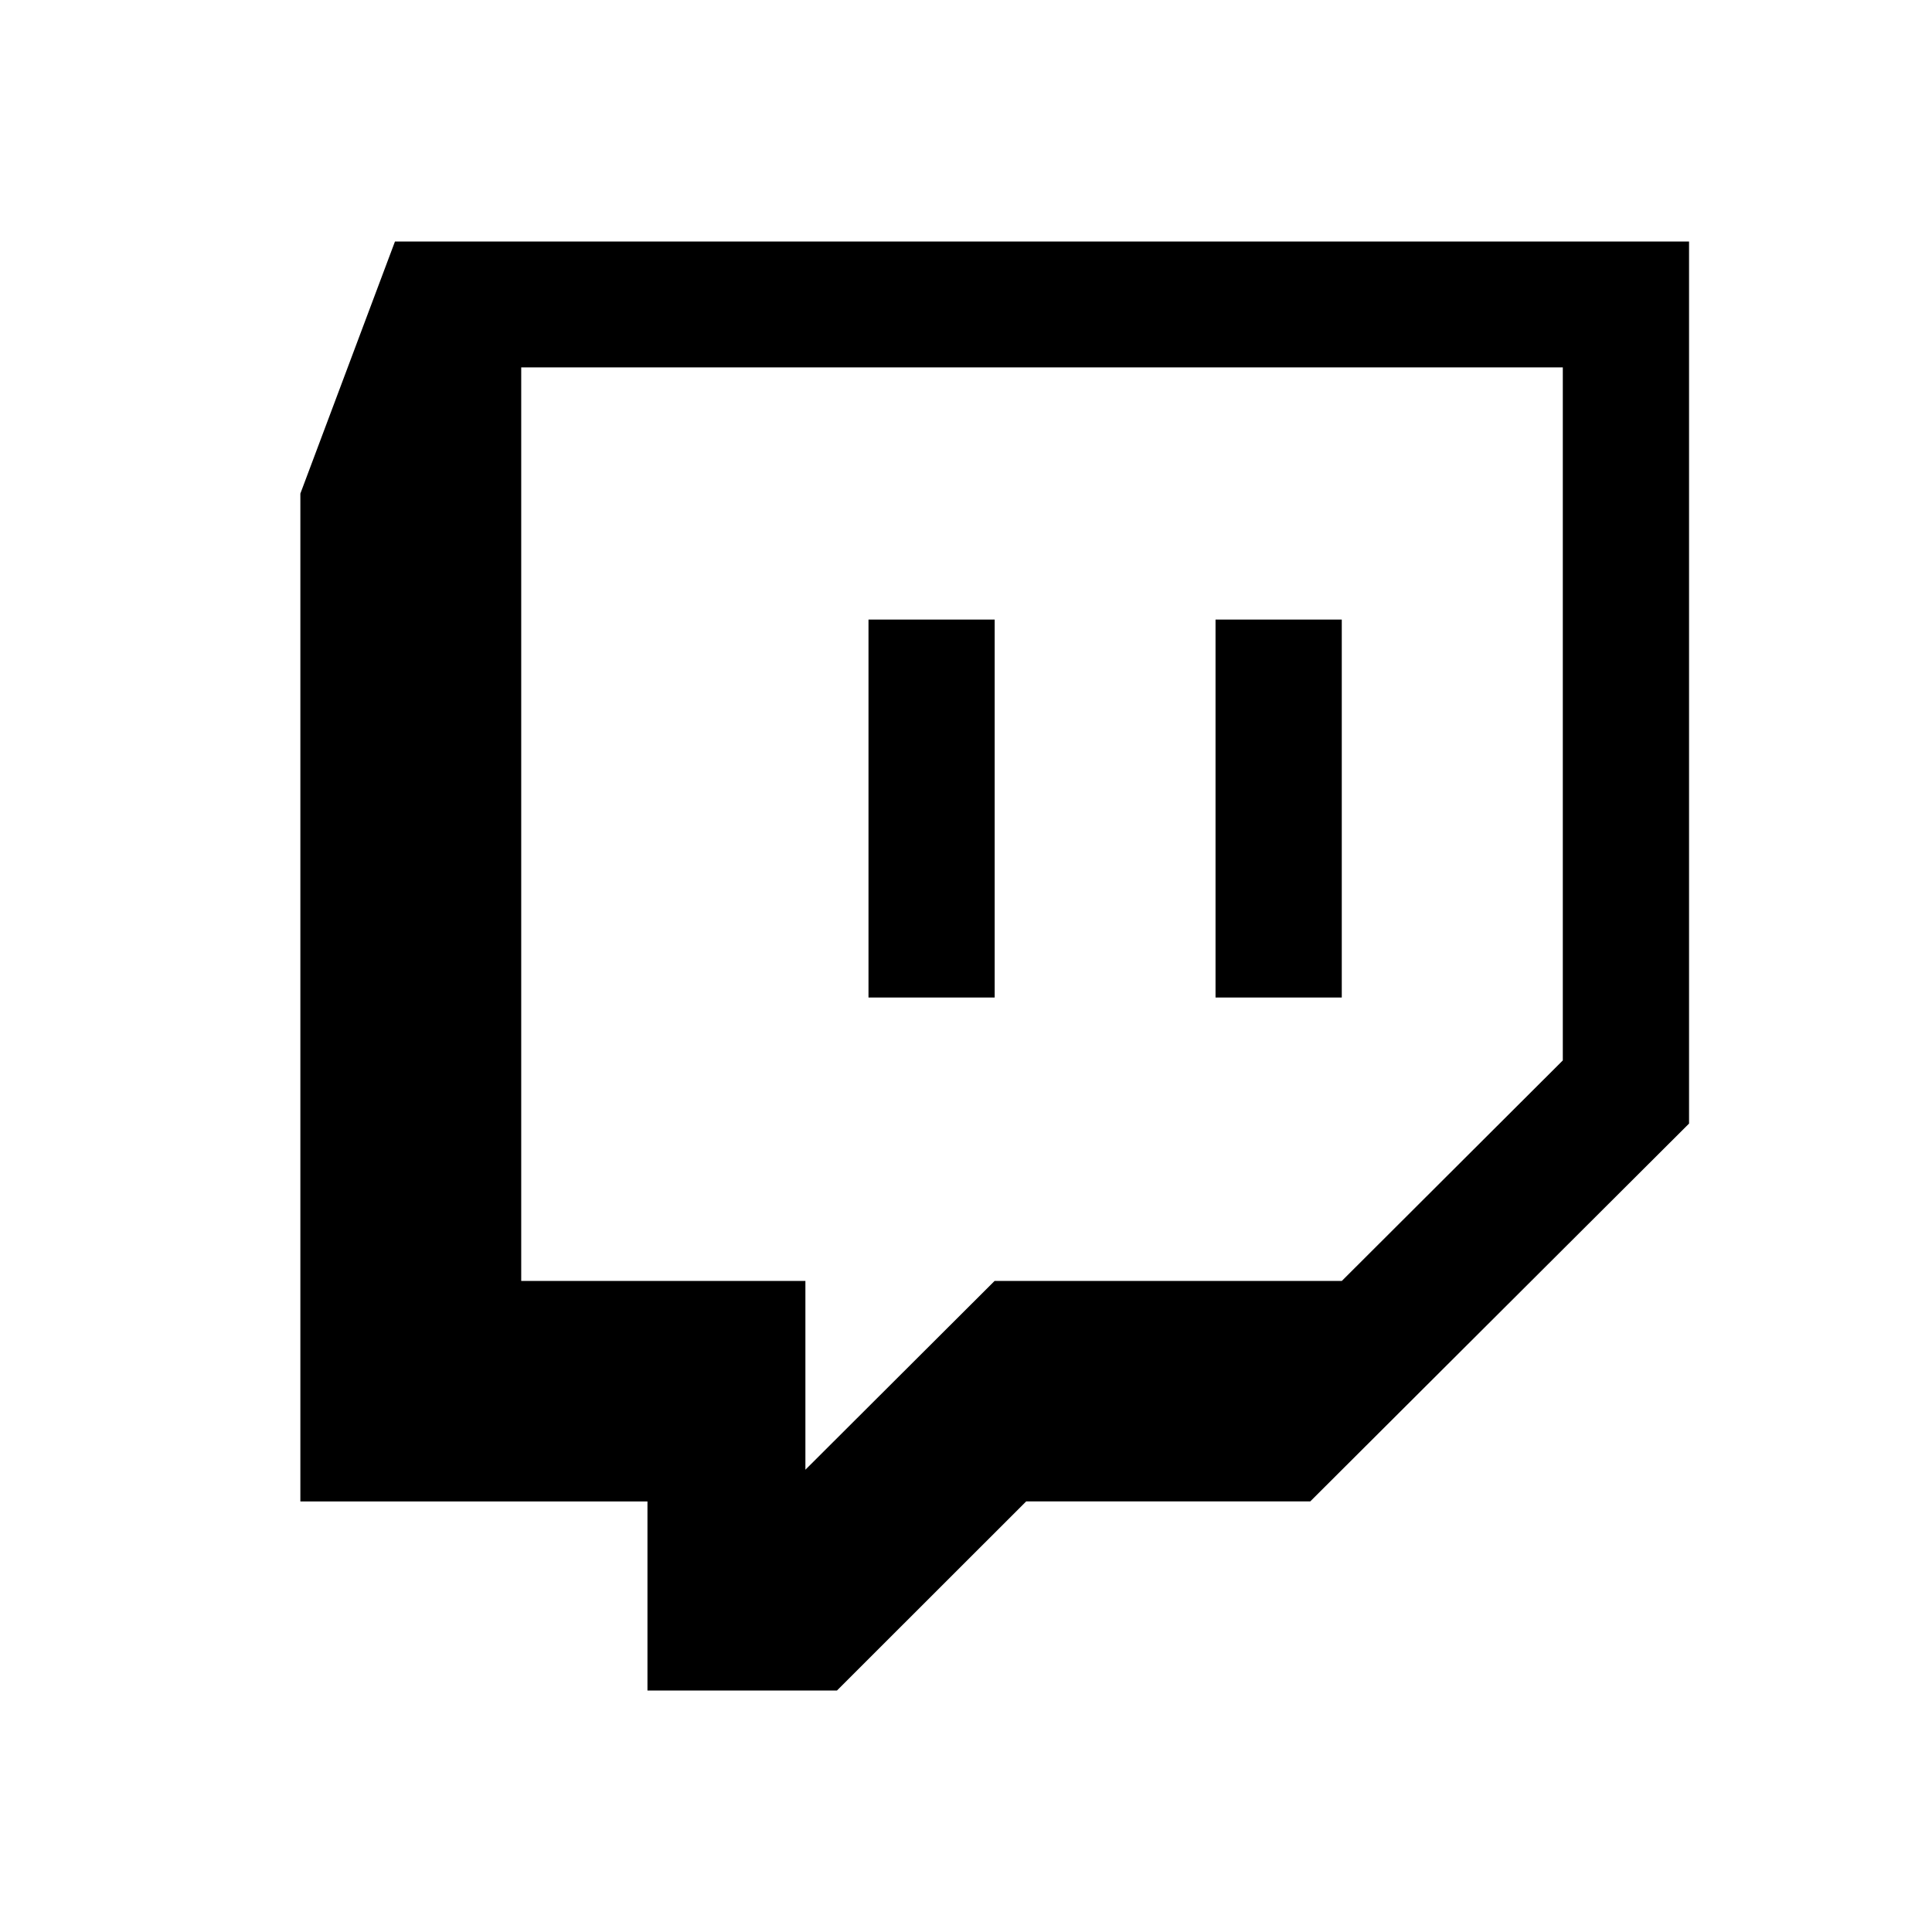
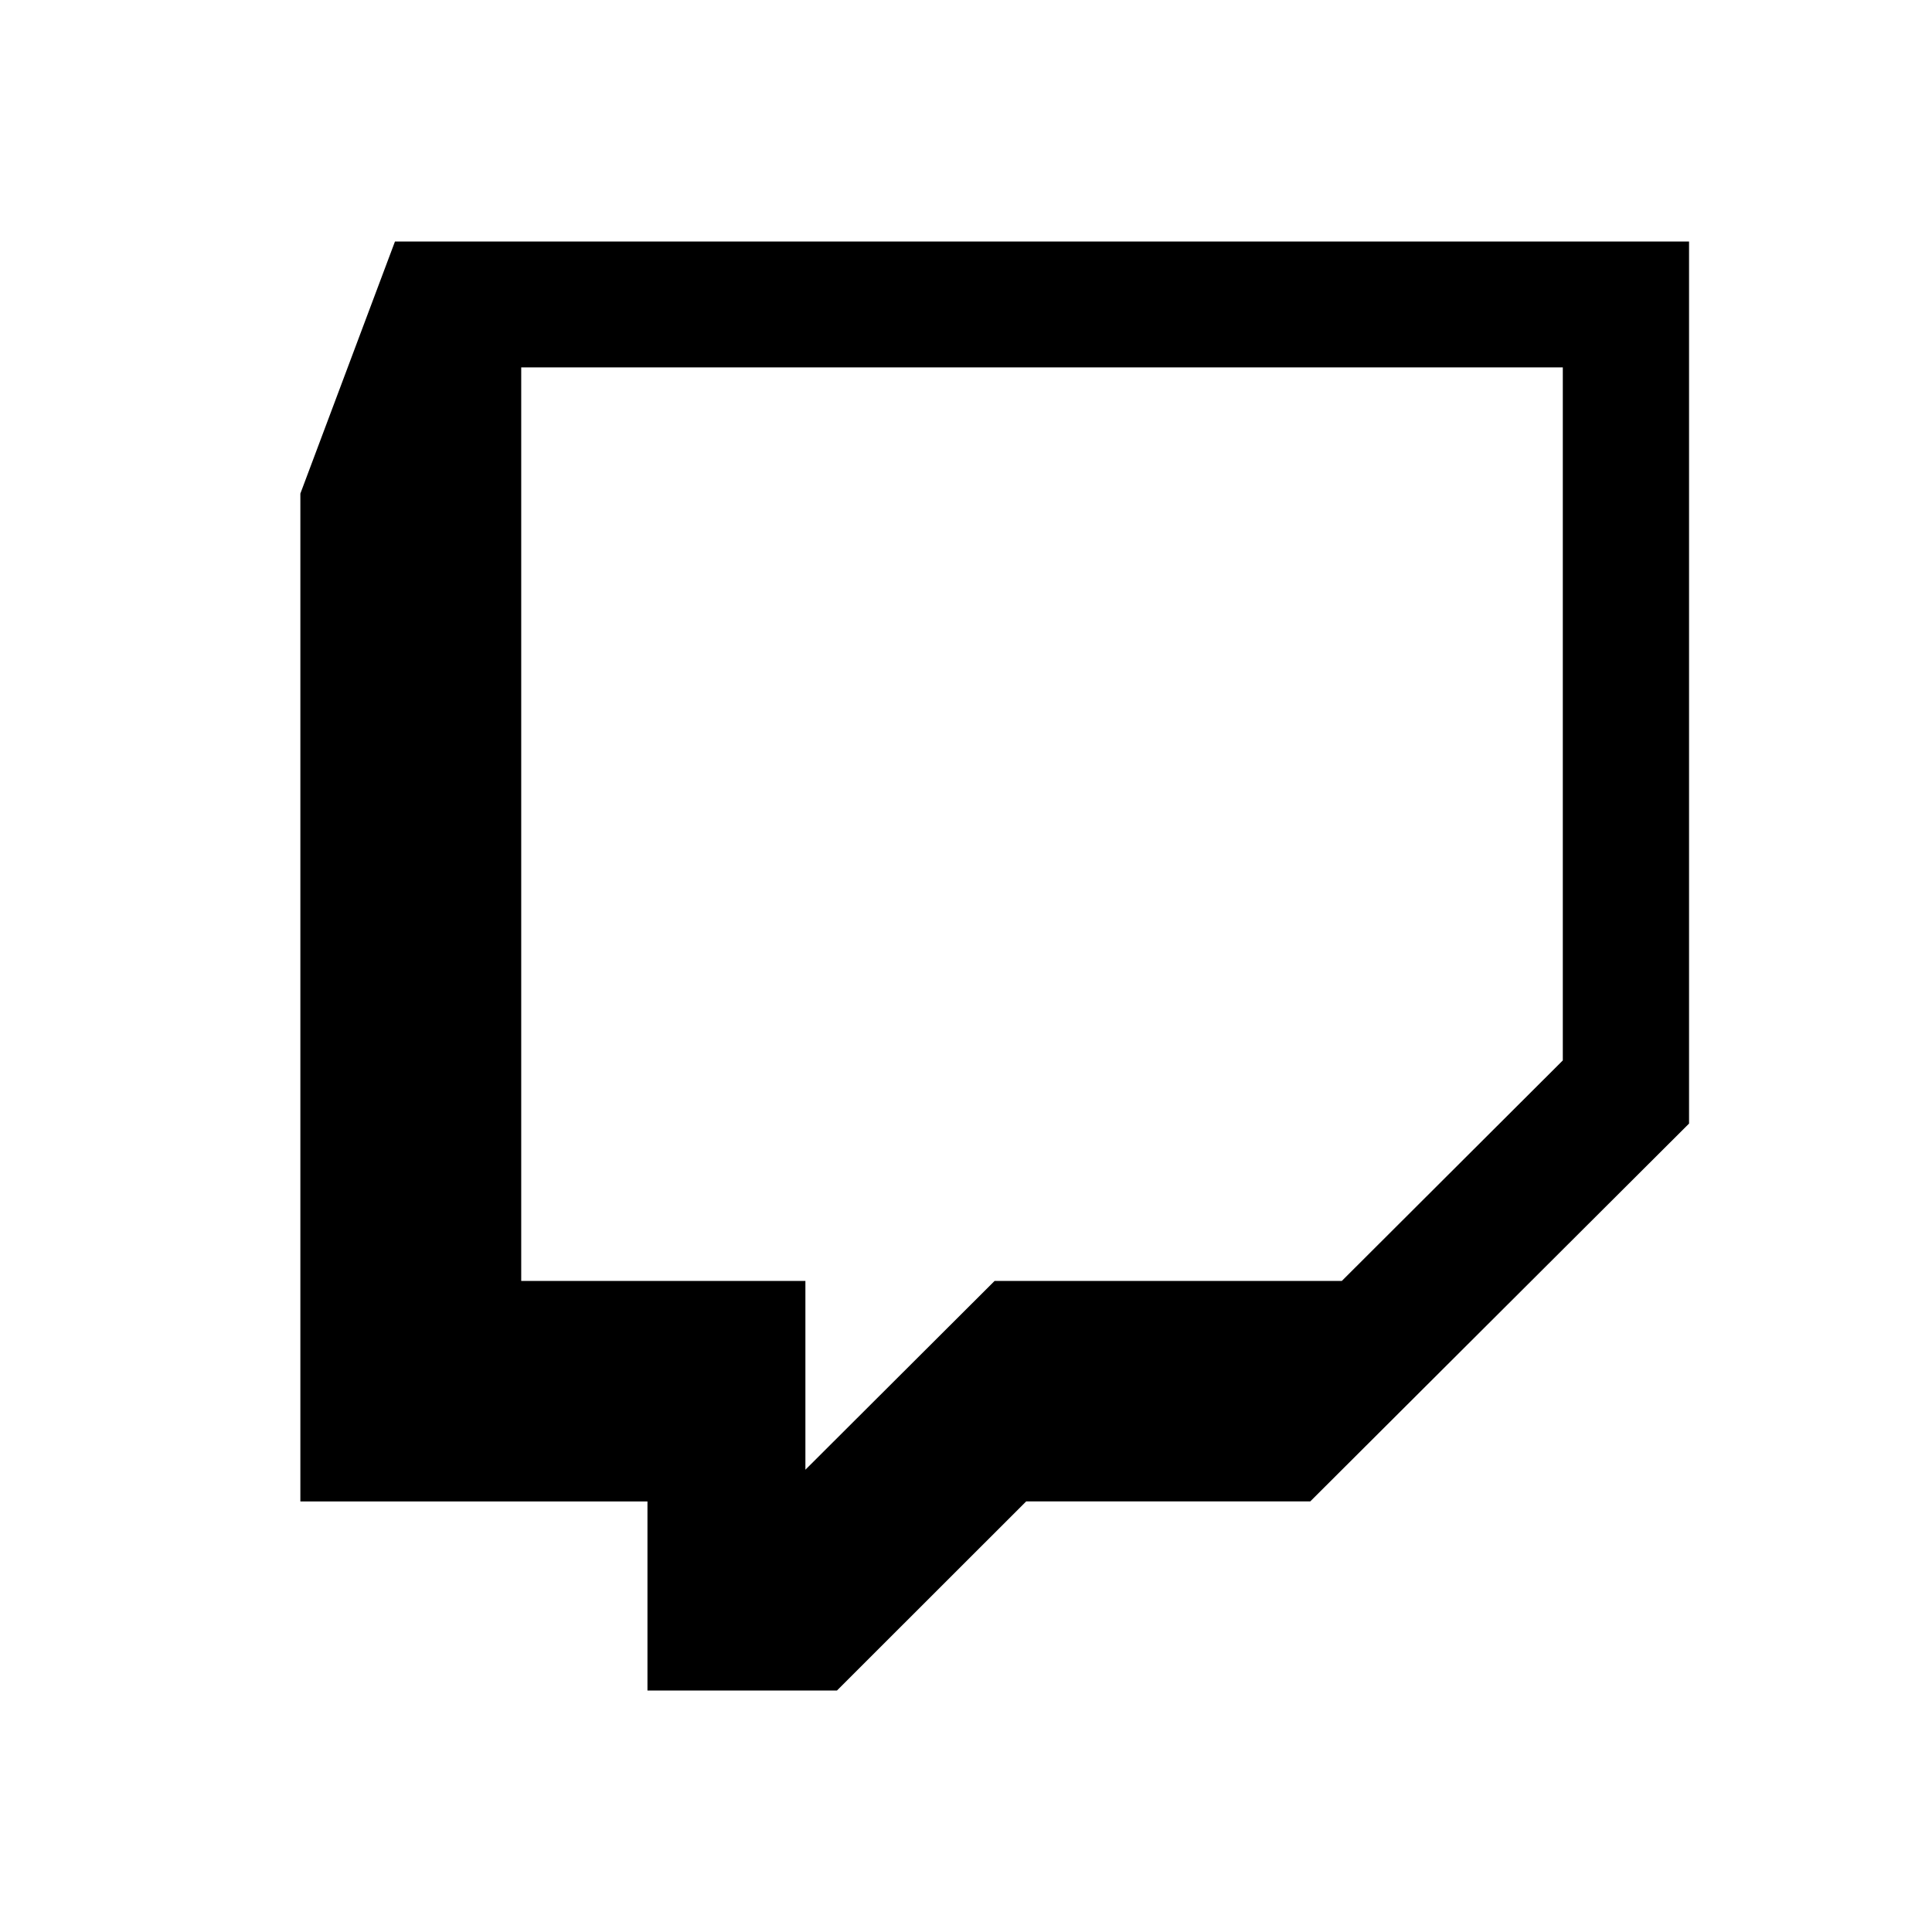
<svg xmlns="http://www.w3.org/2000/svg" width="800" height="800" viewBox="0 0 800 800" fill="none">
  <g clip-path="url(#clip0_2_337)">
    <path d="M124.375 204.375V621.725H268.1V700H346.575L424.925 621.7H542.55L699.4 465.25V100H163.55L124.375 204.375ZM215.825 152.125H647.125V439.1L555.625 530.4H411.85L333.5 608.575V530.4H215.825V152.125Z" fill="black" />
-     <path d="M359.625 256.55H411.875V413.05H359.625V256.55Z" fill="black" />
-     <path d="M503.325 256.55H555.6V413.05H503.325V256.55Z" fill="black" />
+     <path d="M503.325 256.55V413.05H503.325V256.55Z" fill="black" />
  </g>
  <defs>
    <clipPath id="clip0_2_337">
      <rect width="600" height="600" fill="white" transform="translate(100 100)" />
    </clipPath>
  </defs>
</svg>